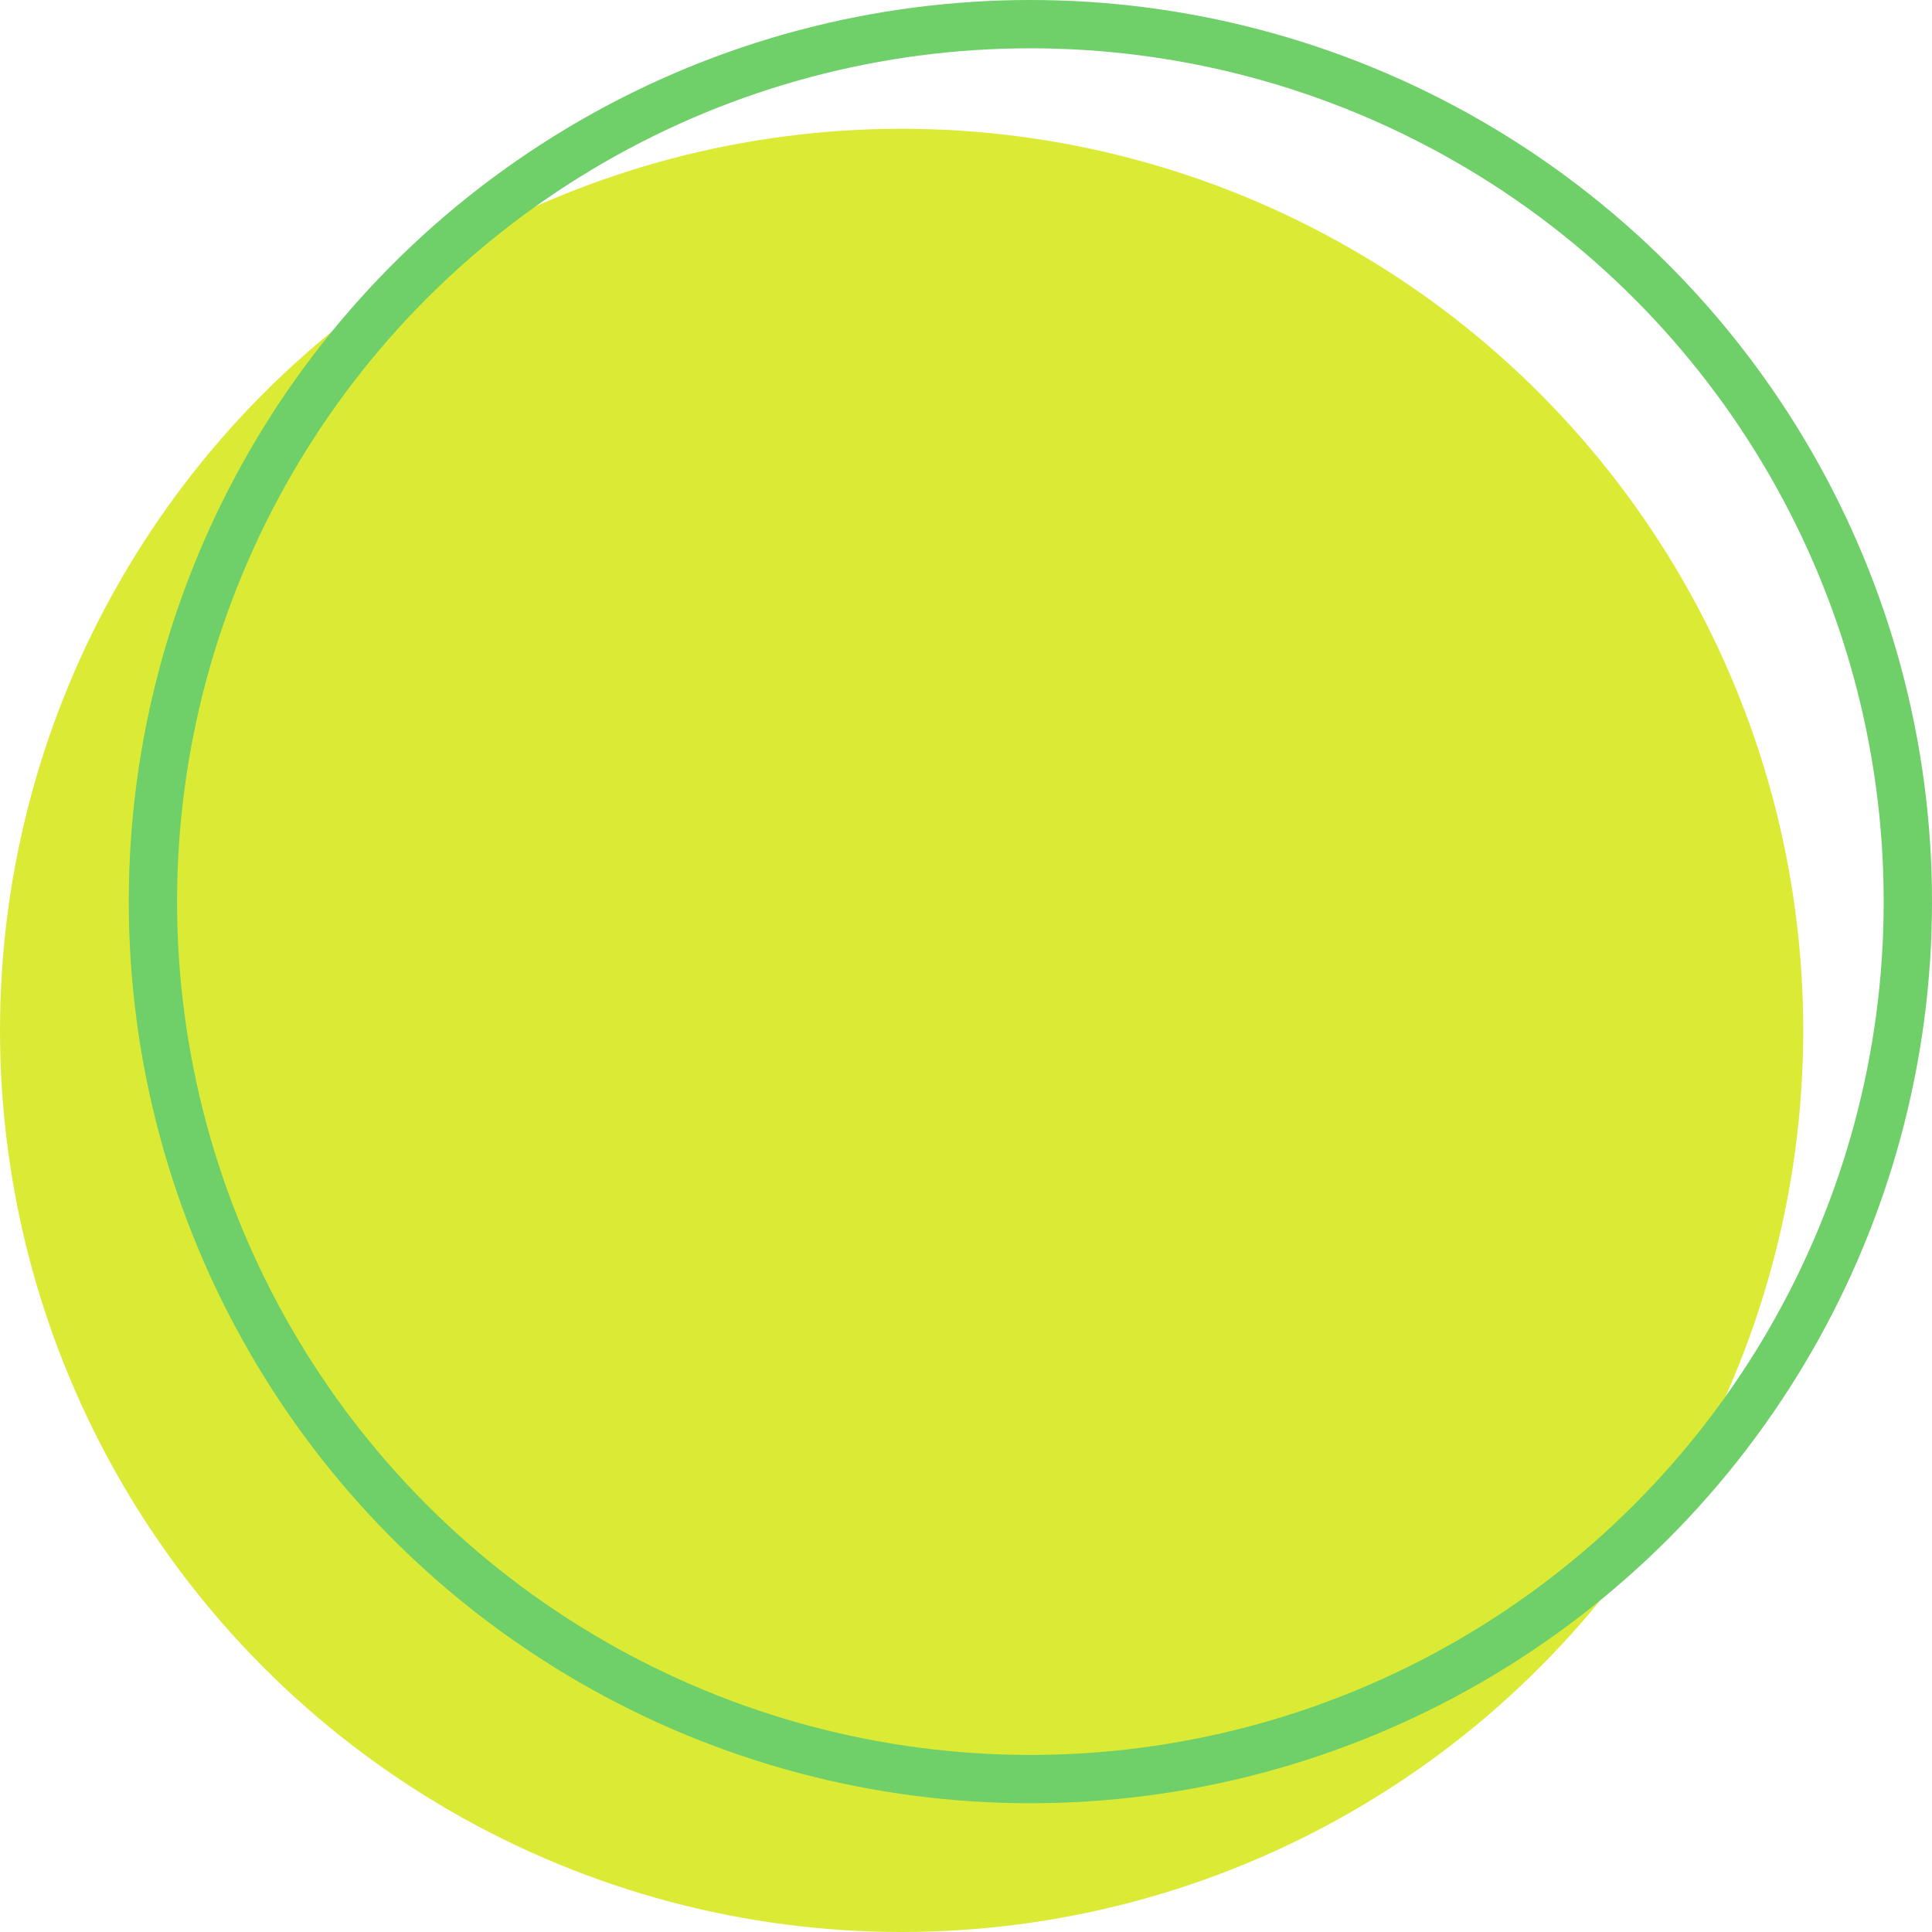
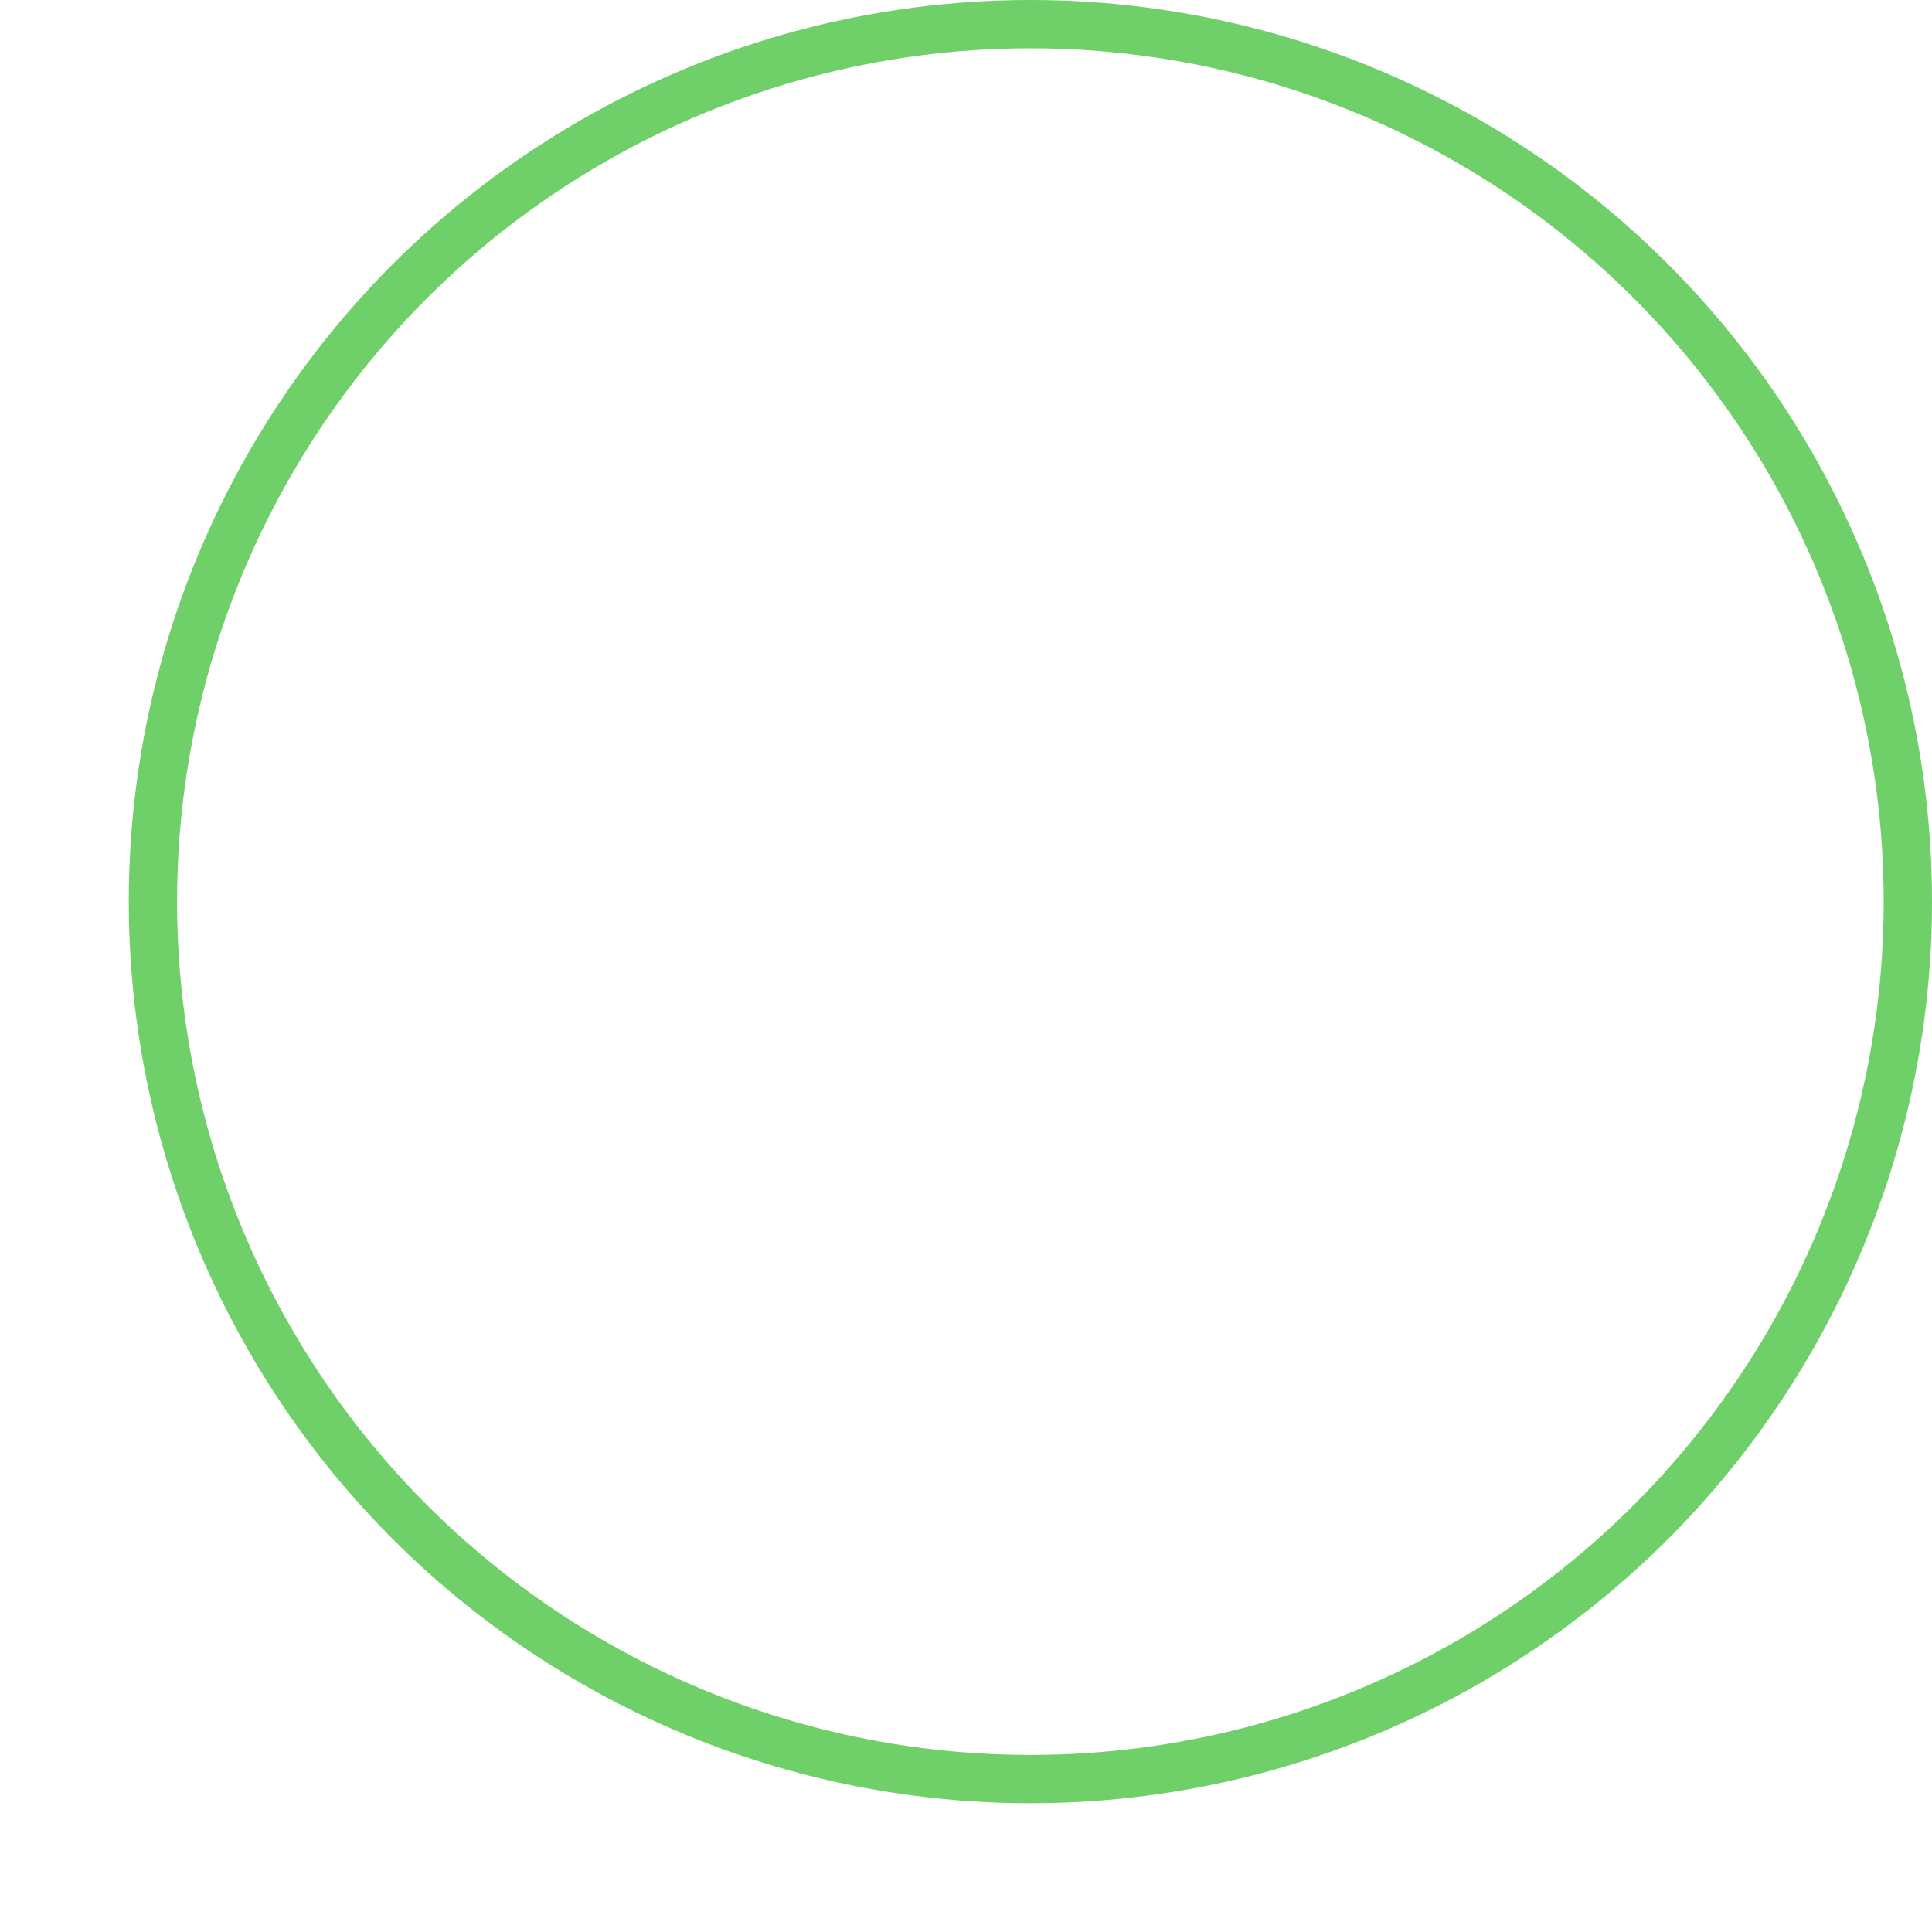
<svg xmlns="http://www.w3.org/2000/svg" width="40" height="40" viewBox="0 0 40 40">
  <g fill="none" fill-rule="evenodd">
    <g>
      <g>
        <g>
          <g transform="translate(-73 -4073) translate(41 4033) translate(0 24) translate(32 16)">
-             <circle cx="18.667" cy="21.333" r="18.667" fill="#DBEB35" />
            <circle cx="21.333" cy="18.667" r="18.167" stroke="#6FCF68" />
          </g>
        </g>
      </g>
    </g>
  </g>
</svg>